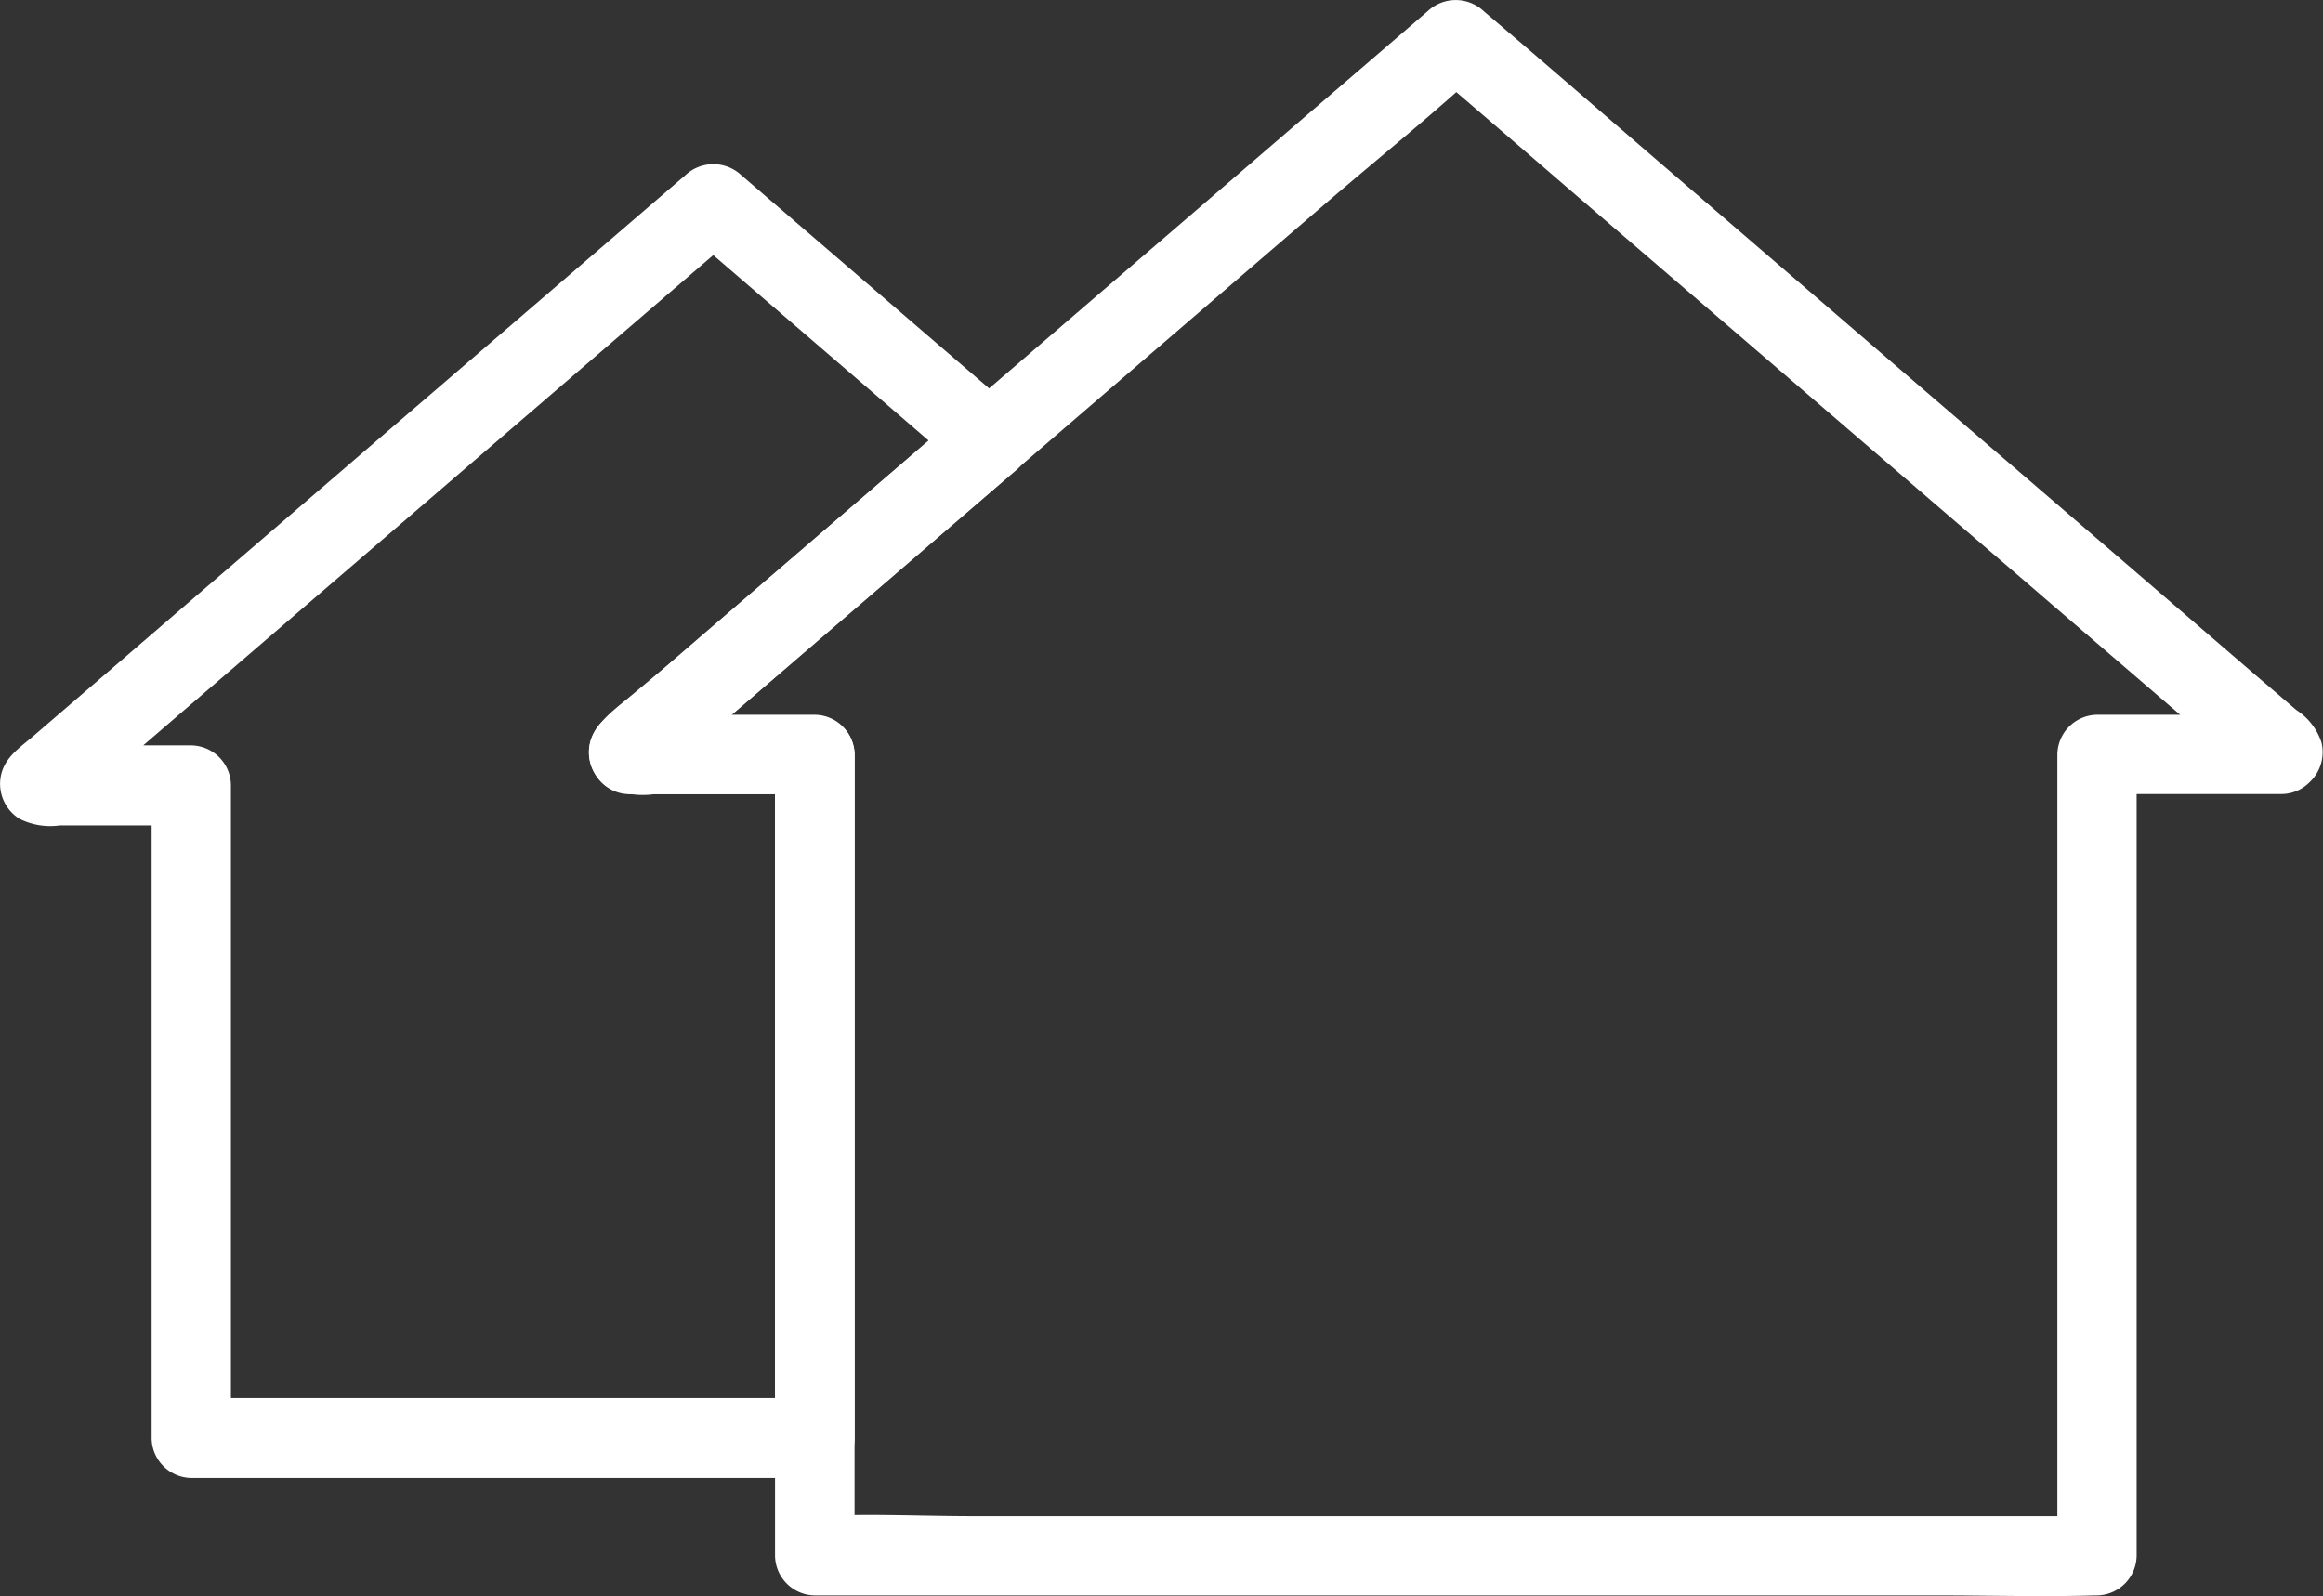
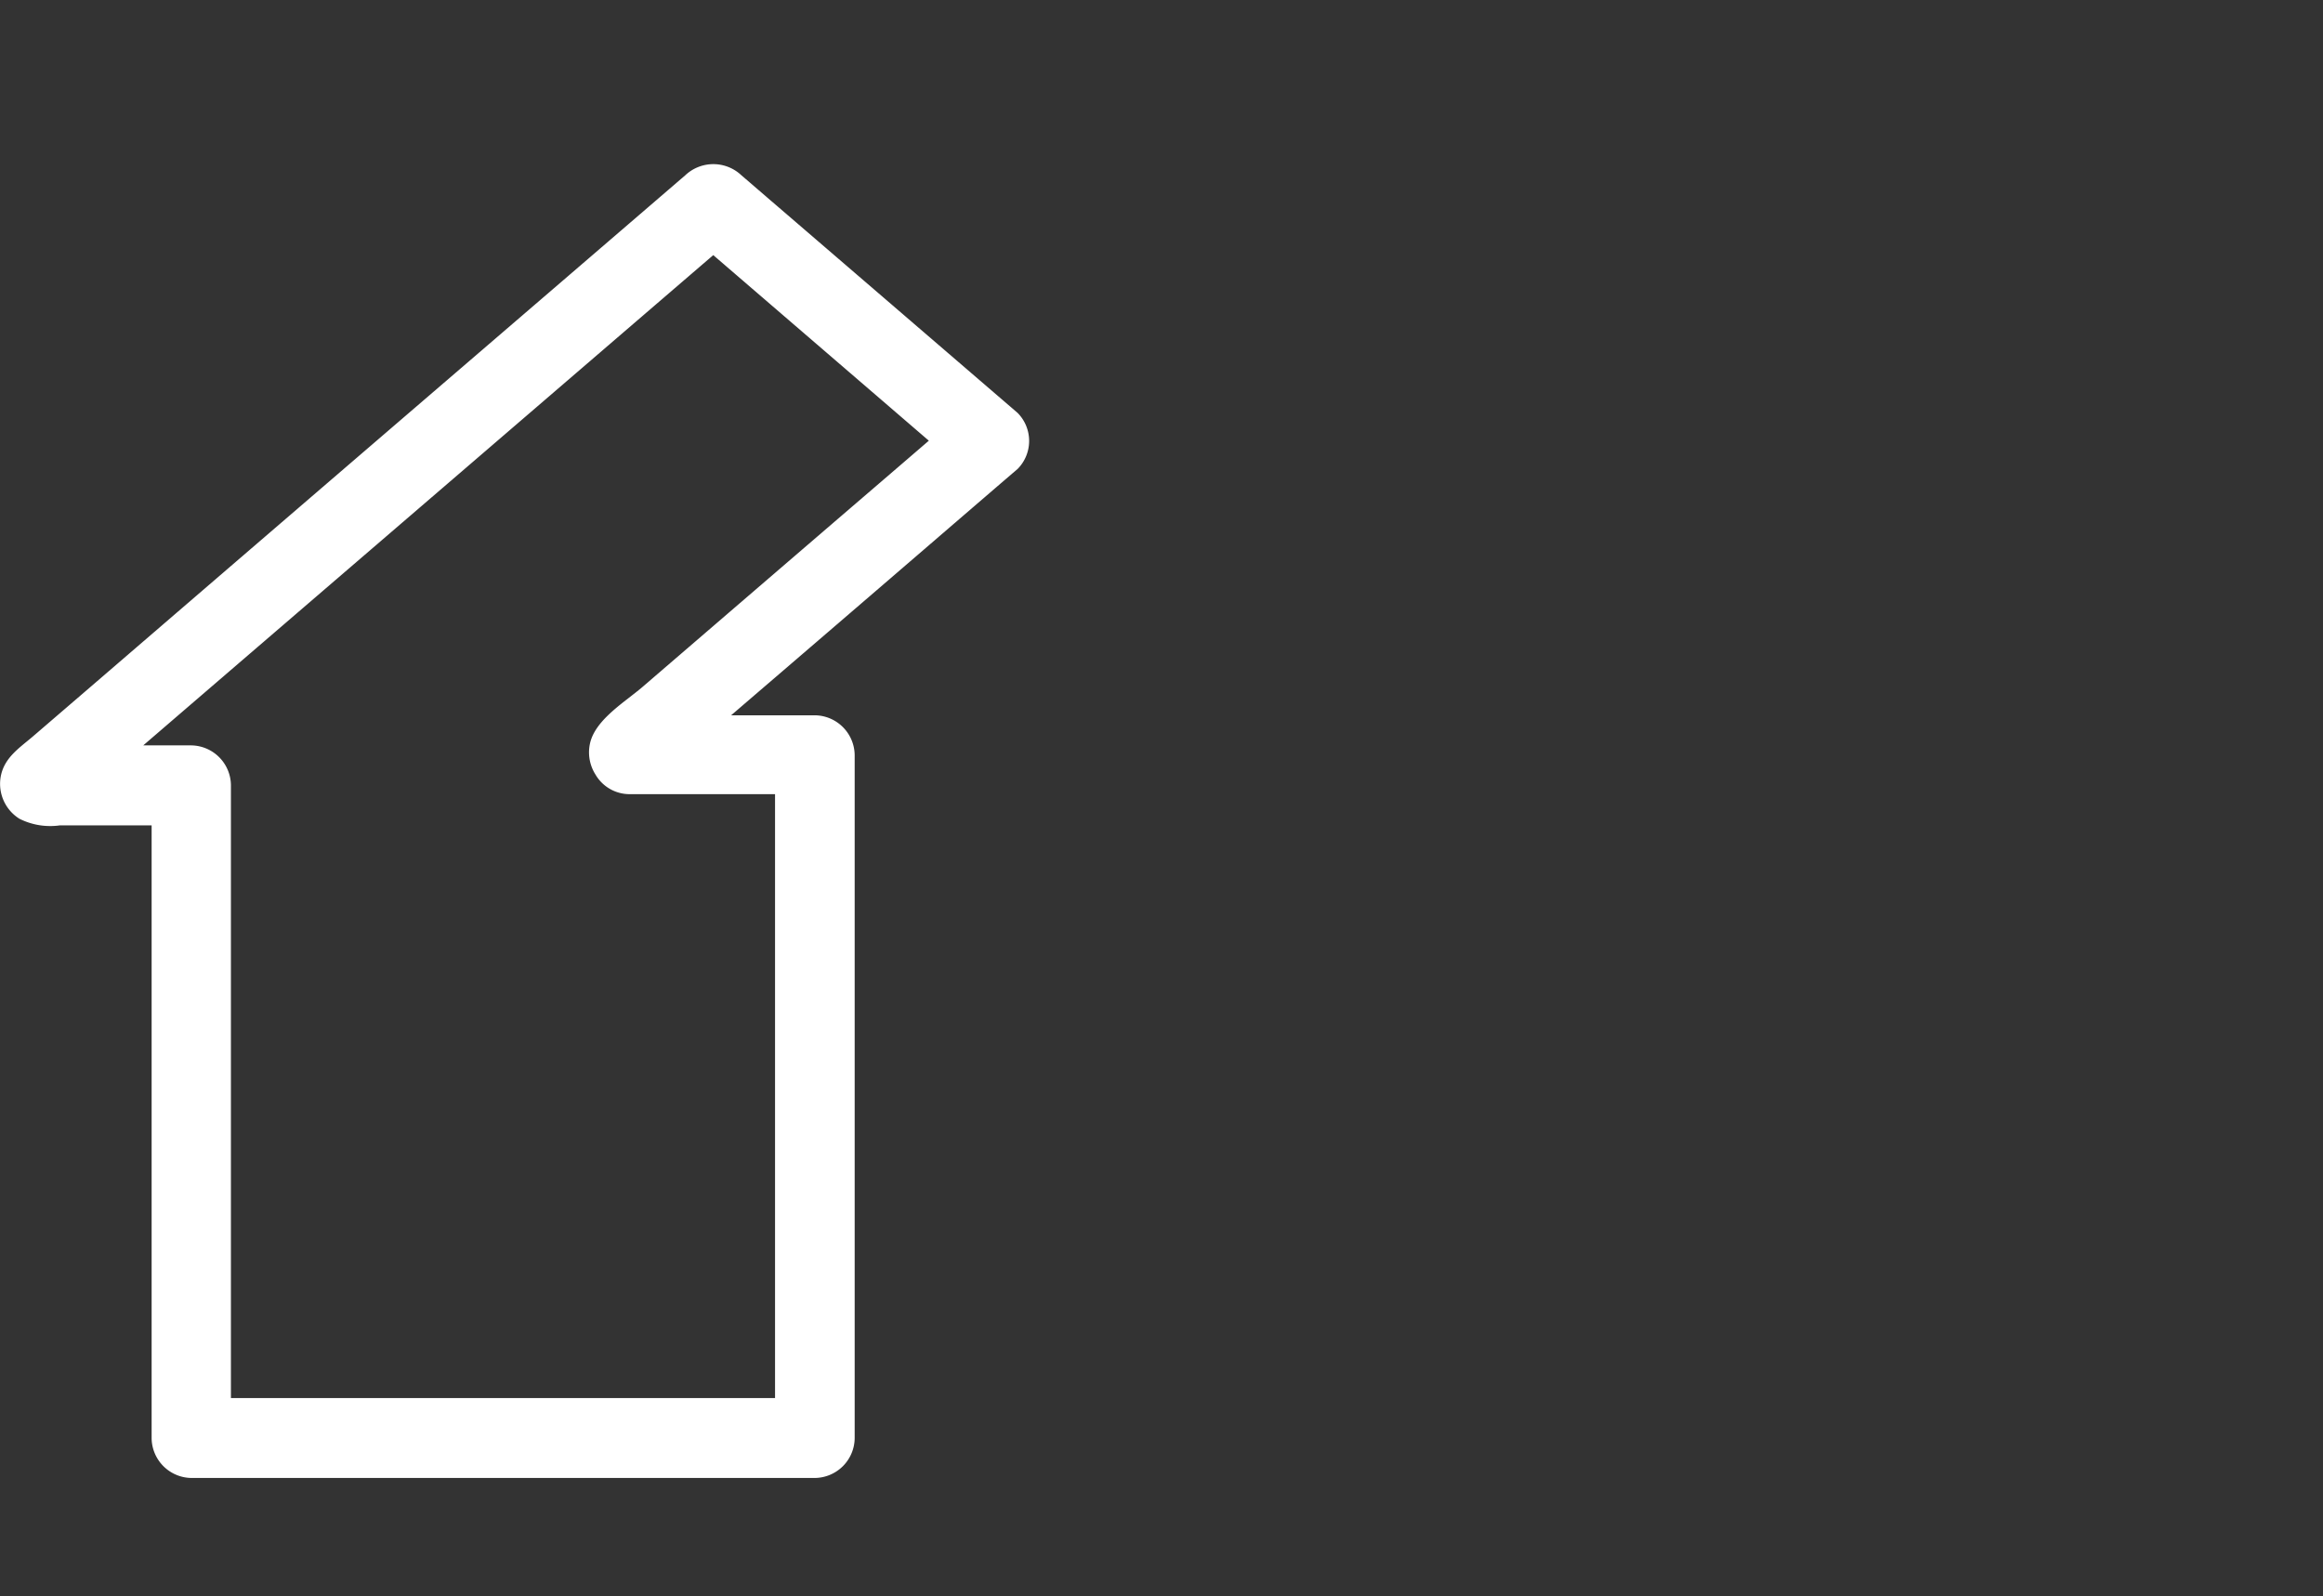
<svg xmlns="http://www.w3.org/2000/svg" width="96.581" height="66.374" viewBox="0 0 96.581 66.374">
  <rect x="0" y="0" width="96.581" height="66.374" fill="#333333" stroke="none" />
  <g id="Gruppe_462" data-name="Gruppe 462" transform="translate(-432.123 -1819.5)">
-     <path id="Pfad_67" data-name="Pfad 67" d="M745.747,110.976H738.08a1.674,1.674,0,0,0-1.65,1.65v33.327l1.65-1.651H691.342c-2.147,0-4.335-.114-6.478,0h-.093l1.651,1.651V112.626a1.674,1.674,0,0,0-1.651-1.65H677.1l.832.224-.084-.057c.251.621.507,1.241.757,1.866.009-.035.018-.066.027-.1-.141.242-.282.484-.423.731q3.169-2.719,6.329-5.449,4.094-3.525,8.187-7.046,1.914-1.652,3.829-3.3,4.74-4.08,9.489-8.164c2.139-1.84,4.362-3.618,6.435-5.537.035-.031.07-.062.1-.088h-2.332q3,2.574,5.994,5.158,4.5,3.869,9,7.742,2.68,2.31,5.361,4.613c1.848,1.593,3.7,3.177,5.545,4.771q4.146,3.564,8.292,7.134l.185.159c-.141-.243-.281-.485-.422-.731.009.035.017.066.026.1.251-.621.506-1.241.757-1.866l-.083.057a1.692,1.692,0,0,0-.59,2.258,1.662,1.662,0,0,0,2.258.589l.083-.057a1.71,1.71,0,0,0,.757-1.866,2.564,2.564,0,0,0-1.047-1.342c-.581-.5-1.167-1-1.752-1.5q-2.422-2.086-4.841-4.168-3.222-2.774-6.444-5.542-2.529-2.172-5.053-4.348-4.212-3.624-8.428-7.253c-2.377-2.047-4.745-4.111-7.139-6.14-.04-.035-.079-.071-.123-.106a1.7,1.7,0,0,0-2.333,0q-2.707,2.331-5.414,4.657-4.845,4.171-9.7,8.344-2.205,1.9-4.415,3.8-3.742,3.222-7.482,6.439-2.337,2.007-4.674,4.023c-.867.743-1.778,1.456-2.6,2.244a1.853,1.853,0,0,0-.537.9,1.714,1.714,0,0,0,.757,1.866,3.369,3.369,0,0,0,1.936.281h6.646l-1.65-1.65v33.327a1.674,1.674,0,0,0,1.65,1.65h46.738c2.157,0,4.322.062,6.479,0h.092a1.674,1.674,0,0,0,1.651-1.65V112.622l-1.651,1.65h7.667a1.648,1.648,0,1,0,0-3.3Z" transform="translate(-218.77 1738.248)" fill="#fff" />
    <path id="Pfad_69" data-name="Pfad 69" d="M677.1,114.277h7.667l-1.651-1.65v28.414l1.651-1.65H658.843l1.651,1.65V113.9a1.674,1.674,0,0,0-1.651-1.651H652.6l.832.225c-.022-.018-.044-.031-.07-.049.251.621.506,1.242.757,1.866.008-.026.013-.052.022-.079-.141.242-.282.484-.423.731q4.74-4.08,9.489-8.165,7.514-6.462,15.031-12.931,1.735-1.492,3.477-2.989h-2.333L689.419,99.5c.484.414.964.832,1.448,1.245V98.41q-2.574,2.218-5.158,4.436-4.053,3.486-8.107,6.976c-.713.612-1.928,1.338-2.17,2.307a1.717,1.717,0,0,0,.757,1.866l.084.057a1.668,1.668,0,0,0,2.257-.59,1.687,1.687,0,0,0-.589-2.258c-.027-.017-.058-.039-.084-.057.251.621.506,1.241.757,1.866.009-.035.018-.066.026-.1-.14.242-.281.485-.422.731q2.535-2.186,5.075-4.366,4.026-3.459,8.045-6.923c.621-.533,1.241-1.07,1.862-1.6a1.657,1.657,0,0,0,0-2.333l-10.035-8.635c-.484-.414-.964-.832-1.448-1.246a1.7,1.7,0,0,0-2.333,0q-4.779,4.113-9.568,8.23-7.56,6.5-15.119,13.011l-2.442,2.1c-.524.449-1.127.836-1.308,1.554a1.711,1.711,0,0,0,.757,1.866,2.852,2.852,0,0,0,1.682.273h5.462l-1.651-1.651v27.139a1.674,1.674,0,0,0,1.651,1.651h25.928a1.674,1.674,0,0,0,1.651-1.651V112.648a1.675,1.675,0,0,0-1.651-1.65h-7.667a1.64,1.64,0,1,0,0,3.279Z" transform="translate(-218.77 1738.248)" fill="#fff" />
  </g>
</svg>